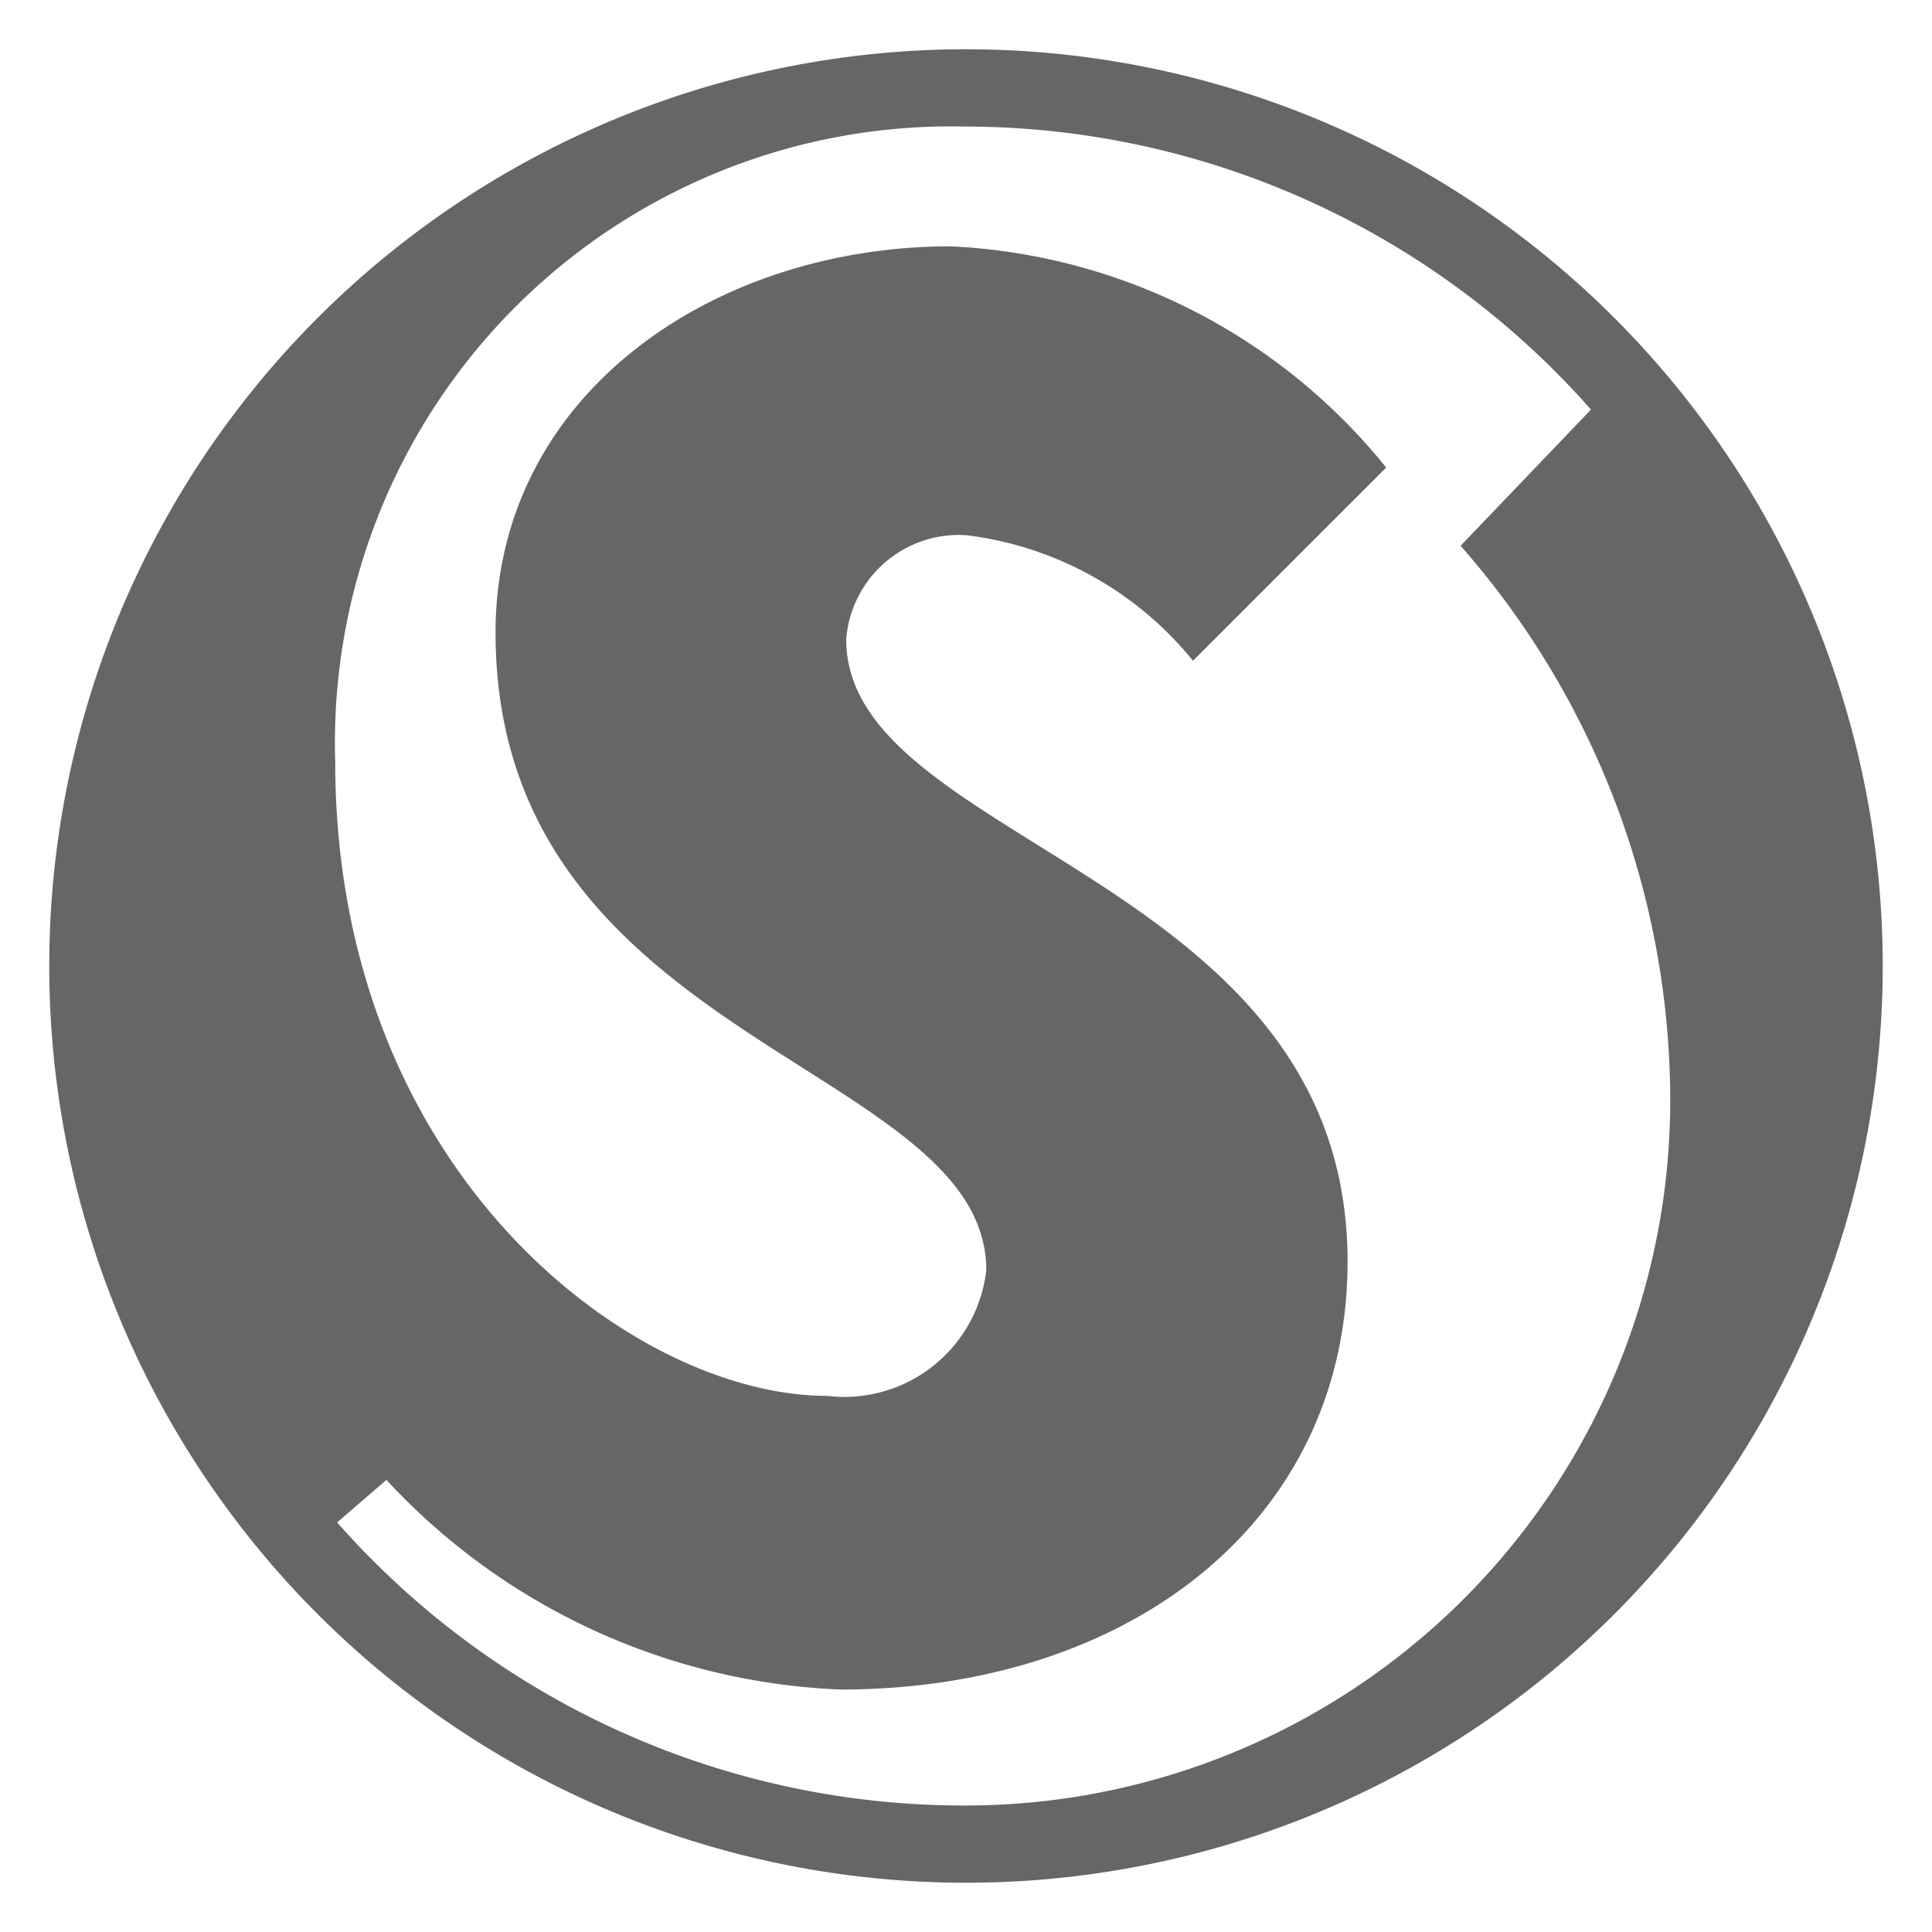
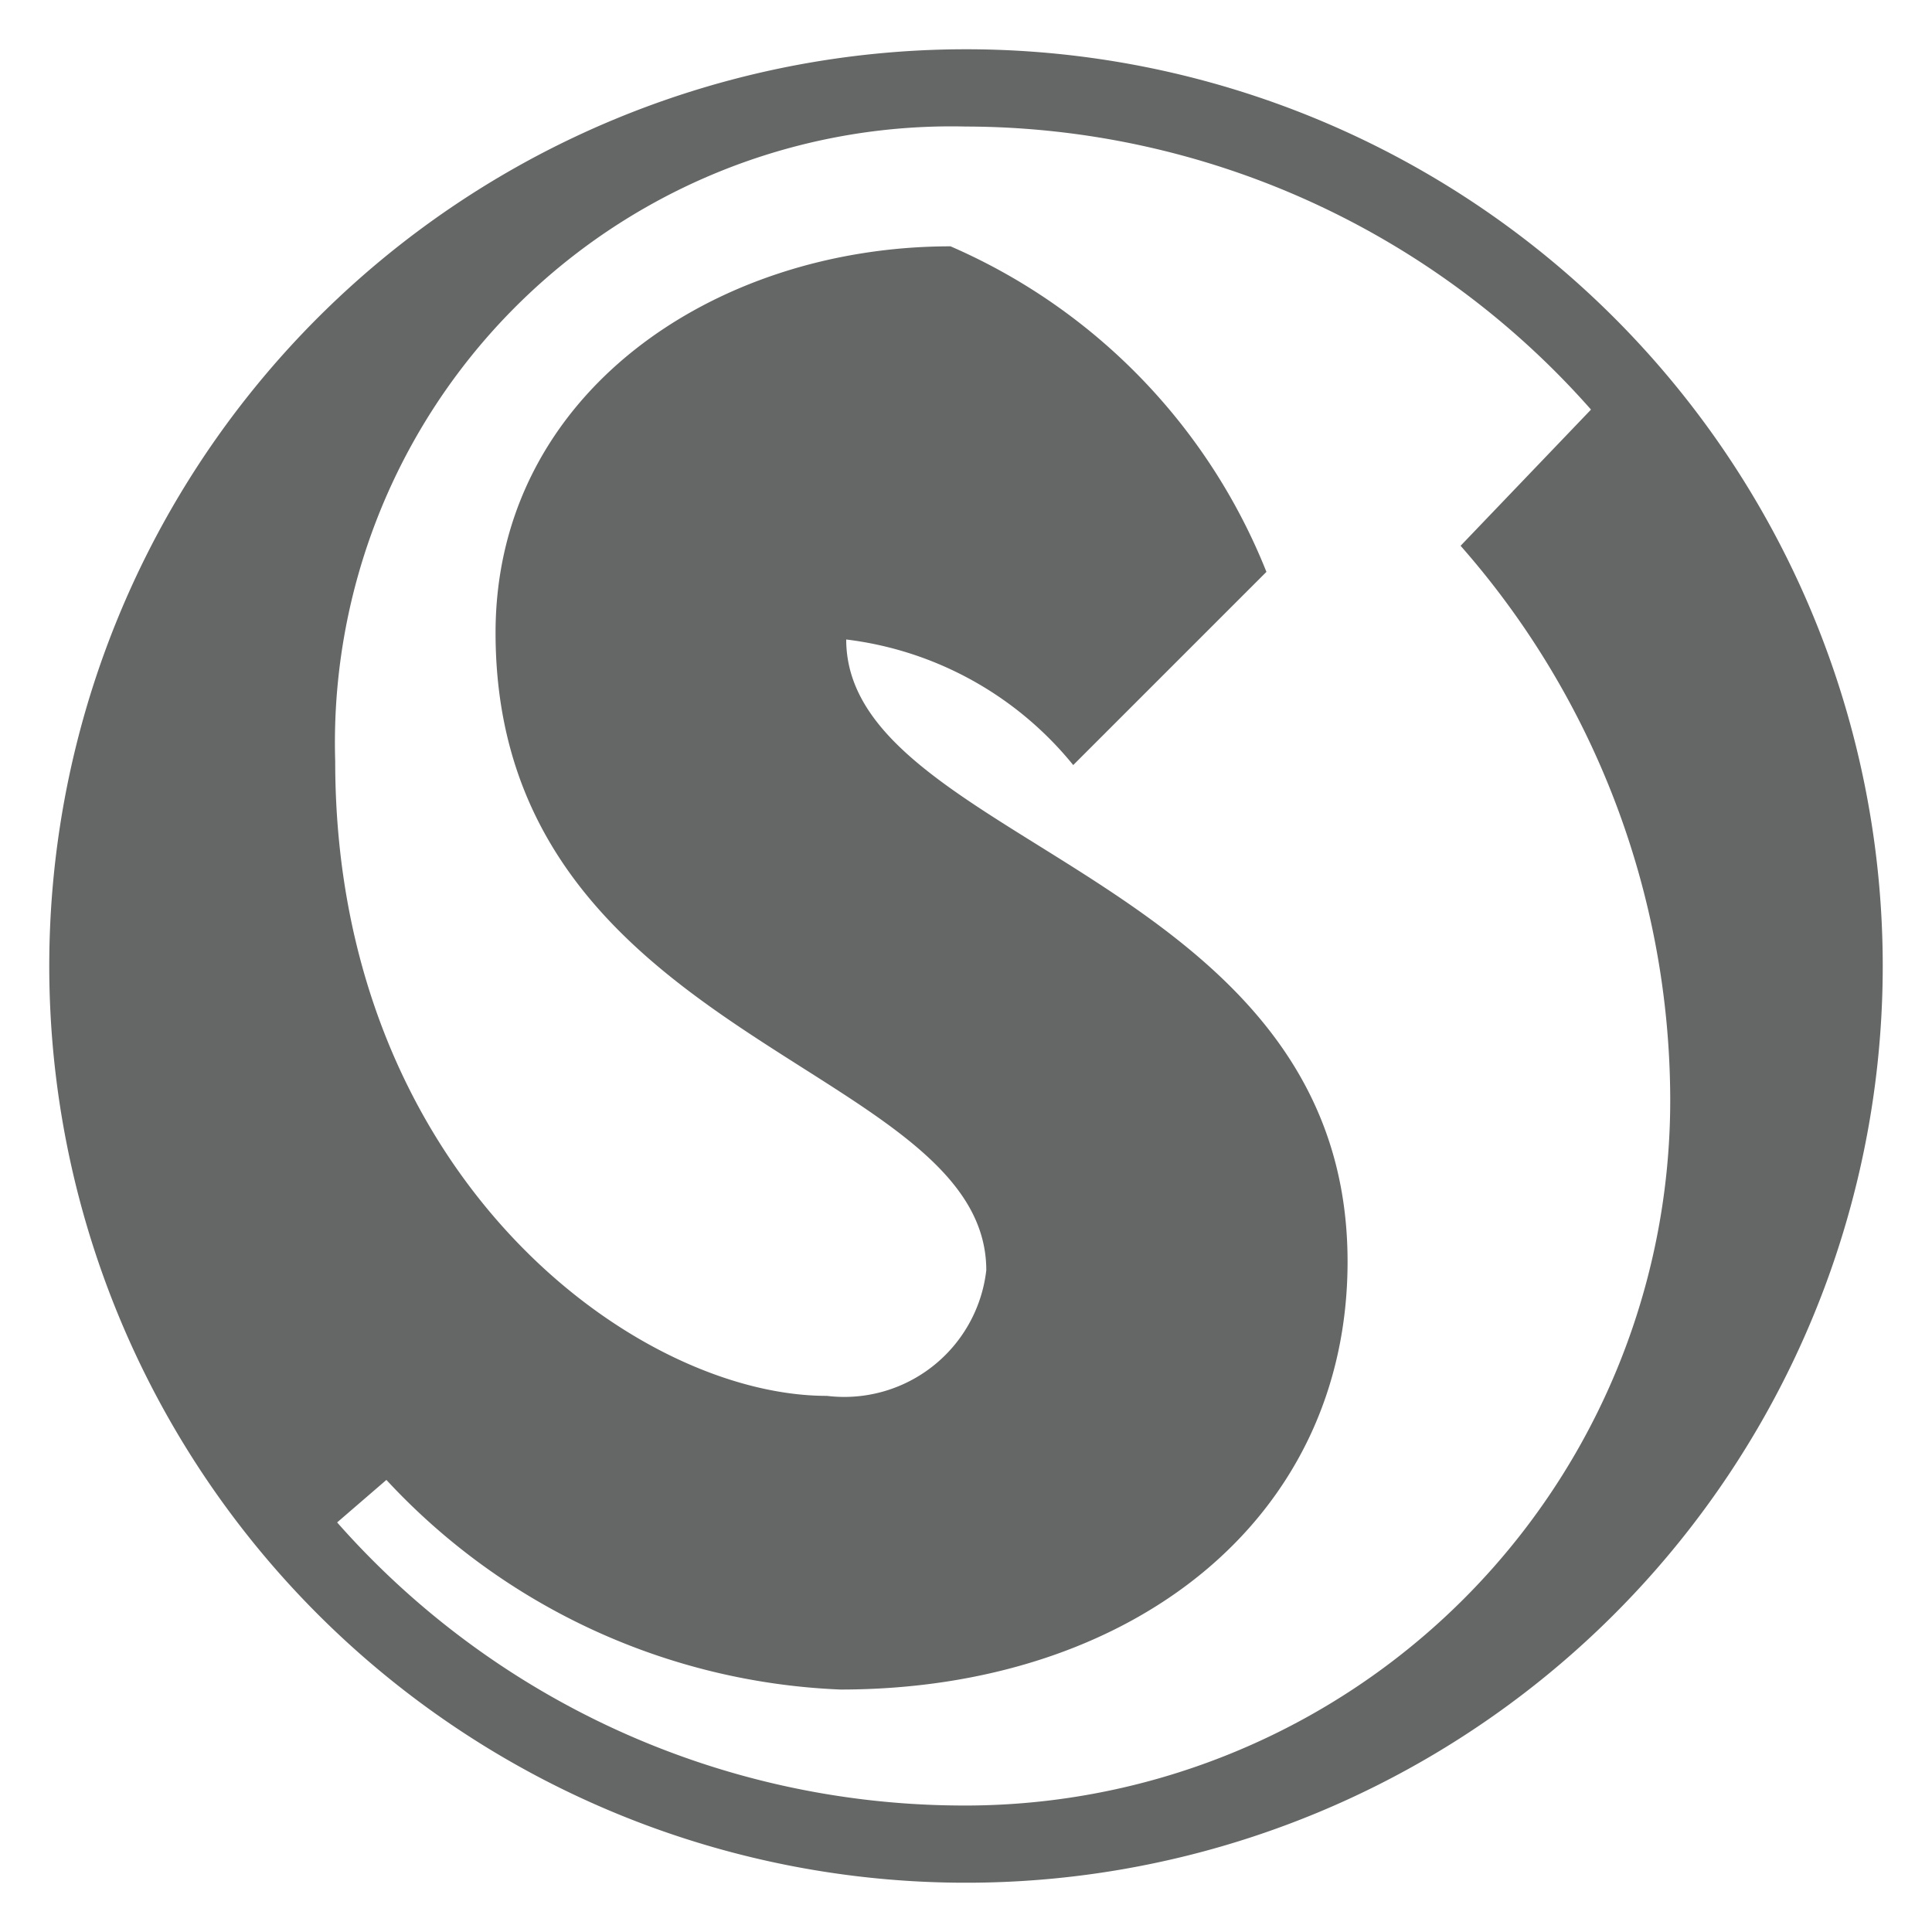
<svg xmlns="http://www.w3.org/2000/svg" id="Layer_1" data-name="Layer 1" viewBox="0 0 20 20">
  <defs>
    <style>.cls-1{fill:#656666;}</style>
  </defs>
-   <path class="cls-1" d="M10,.51A9.49,9.49,0,1,0,19.49,10,9.49,9.49,0,0,0,10,.51ZM3.49,15.76,4,15.32a6.78,6.78,0,0,0,4.7,2.17c3,0,5.25-1.75,5.25-4.43,0-4-5.19-4.32-5.19-6.44A1.17,1.17,0,0,1,10,5.54a3.58,3.58,0,0,1,2.35,1.3l2-2A6.16,6.16,0,0,0,9.84,2.55c-2.45,0-4.71,1.53-4.71,4,0,4.25,5.08,4.46,5.08,6.6a1.48,1.48,0,0,1-1.65,1.3c-2,0-5.09-2.3-5.09-6.57A6.38,6.38,0,0,1,10,1.31a8.65,8.65,0,0,1,6.47,2.93L15.12,5.65a8.7,8.7,0,0,1,2.17,5.7,7.3,7.3,0,0,1-7.41,7.34A8.65,8.65,0,0,1,3.49,15.76Z" />
+   <path class="cls-1" d="M10,.51A9.49,9.49,0,1,0,19.49,10,9.49,9.49,0,0,0,10,.51ZM3.49,15.76,4,15.32a6.78,6.78,0,0,0,4.7,2.17c3,0,5.25-1.75,5.25-4.43,0-4-5.19-4.32-5.19-6.44a3.58,3.58,0,0,1,2.35,1.3l2-2A6.16,6.16,0,0,0,9.84,2.55c-2.45,0-4.71,1.53-4.71,4,0,4.25,5.08,4.46,5.08,6.6a1.48,1.48,0,0,1-1.65,1.3c-2,0-5.09-2.3-5.09-6.57A6.38,6.38,0,0,1,10,1.31a8.65,8.65,0,0,1,6.47,2.93L15.12,5.65a8.7,8.7,0,0,1,2.17,5.7,7.3,7.3,0,0,1-7.41,7.34A8.65,8.65,0,0,1,3.49,15.76Z" />
</svg>